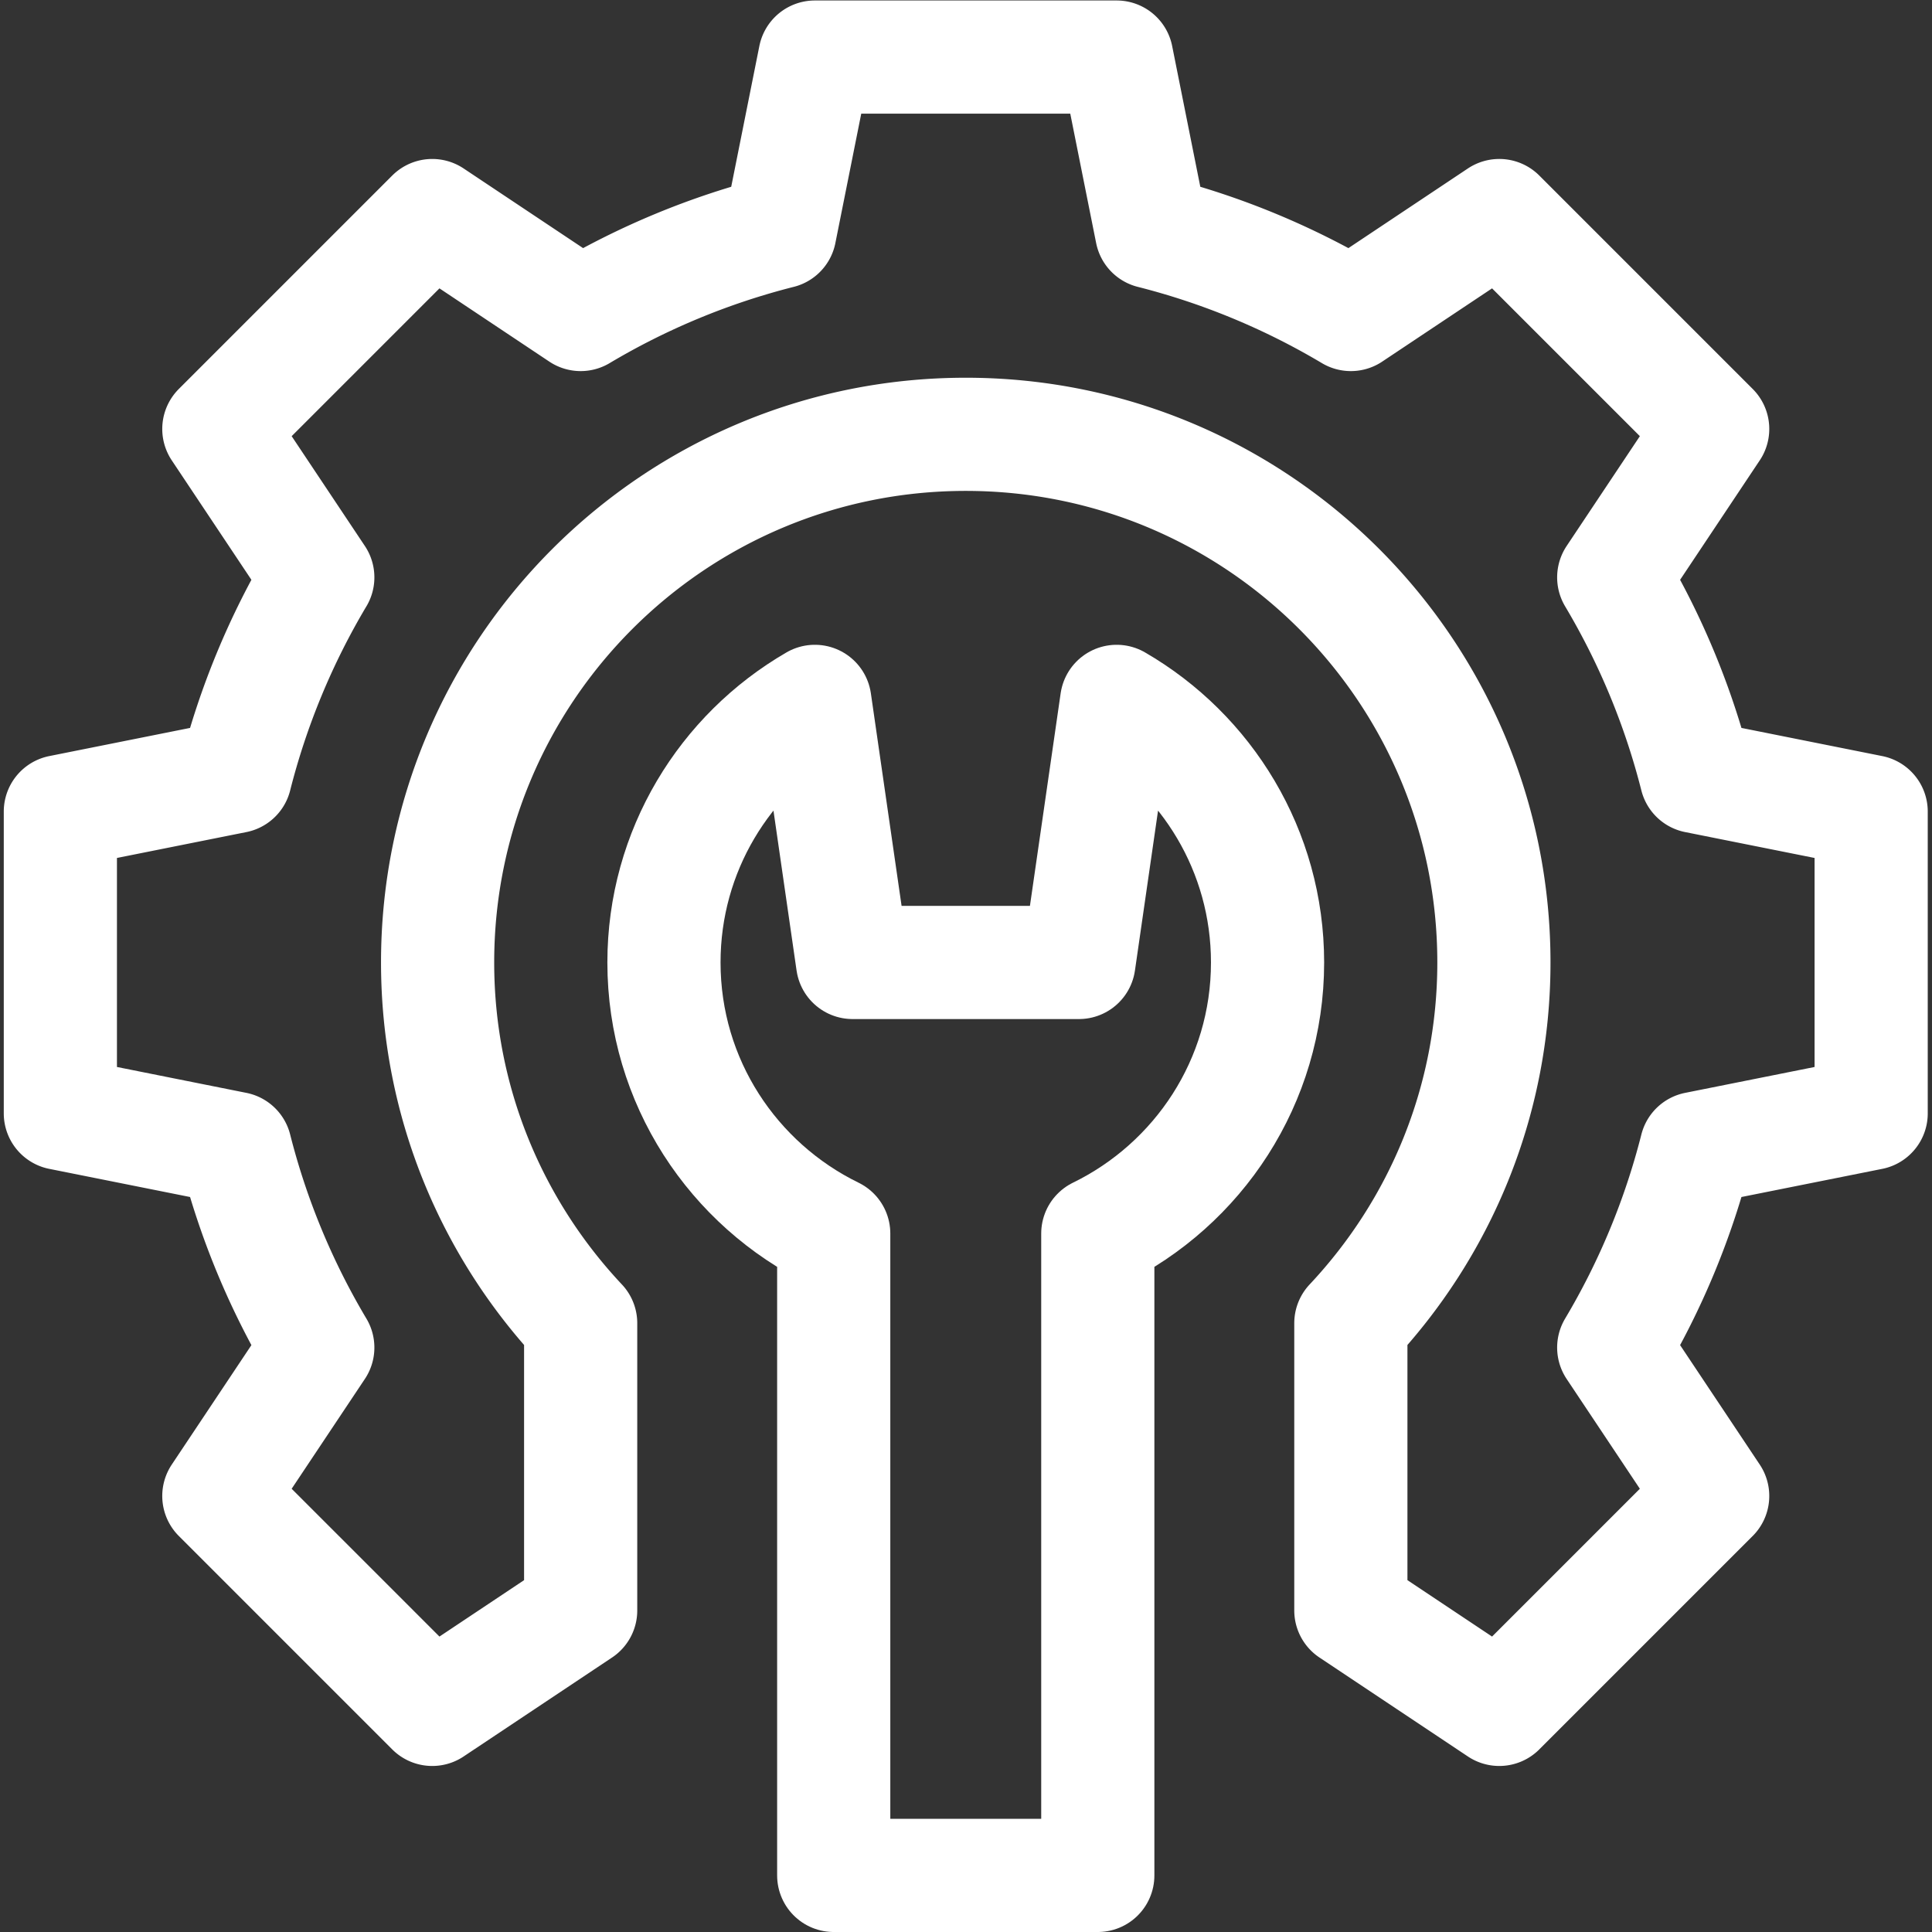
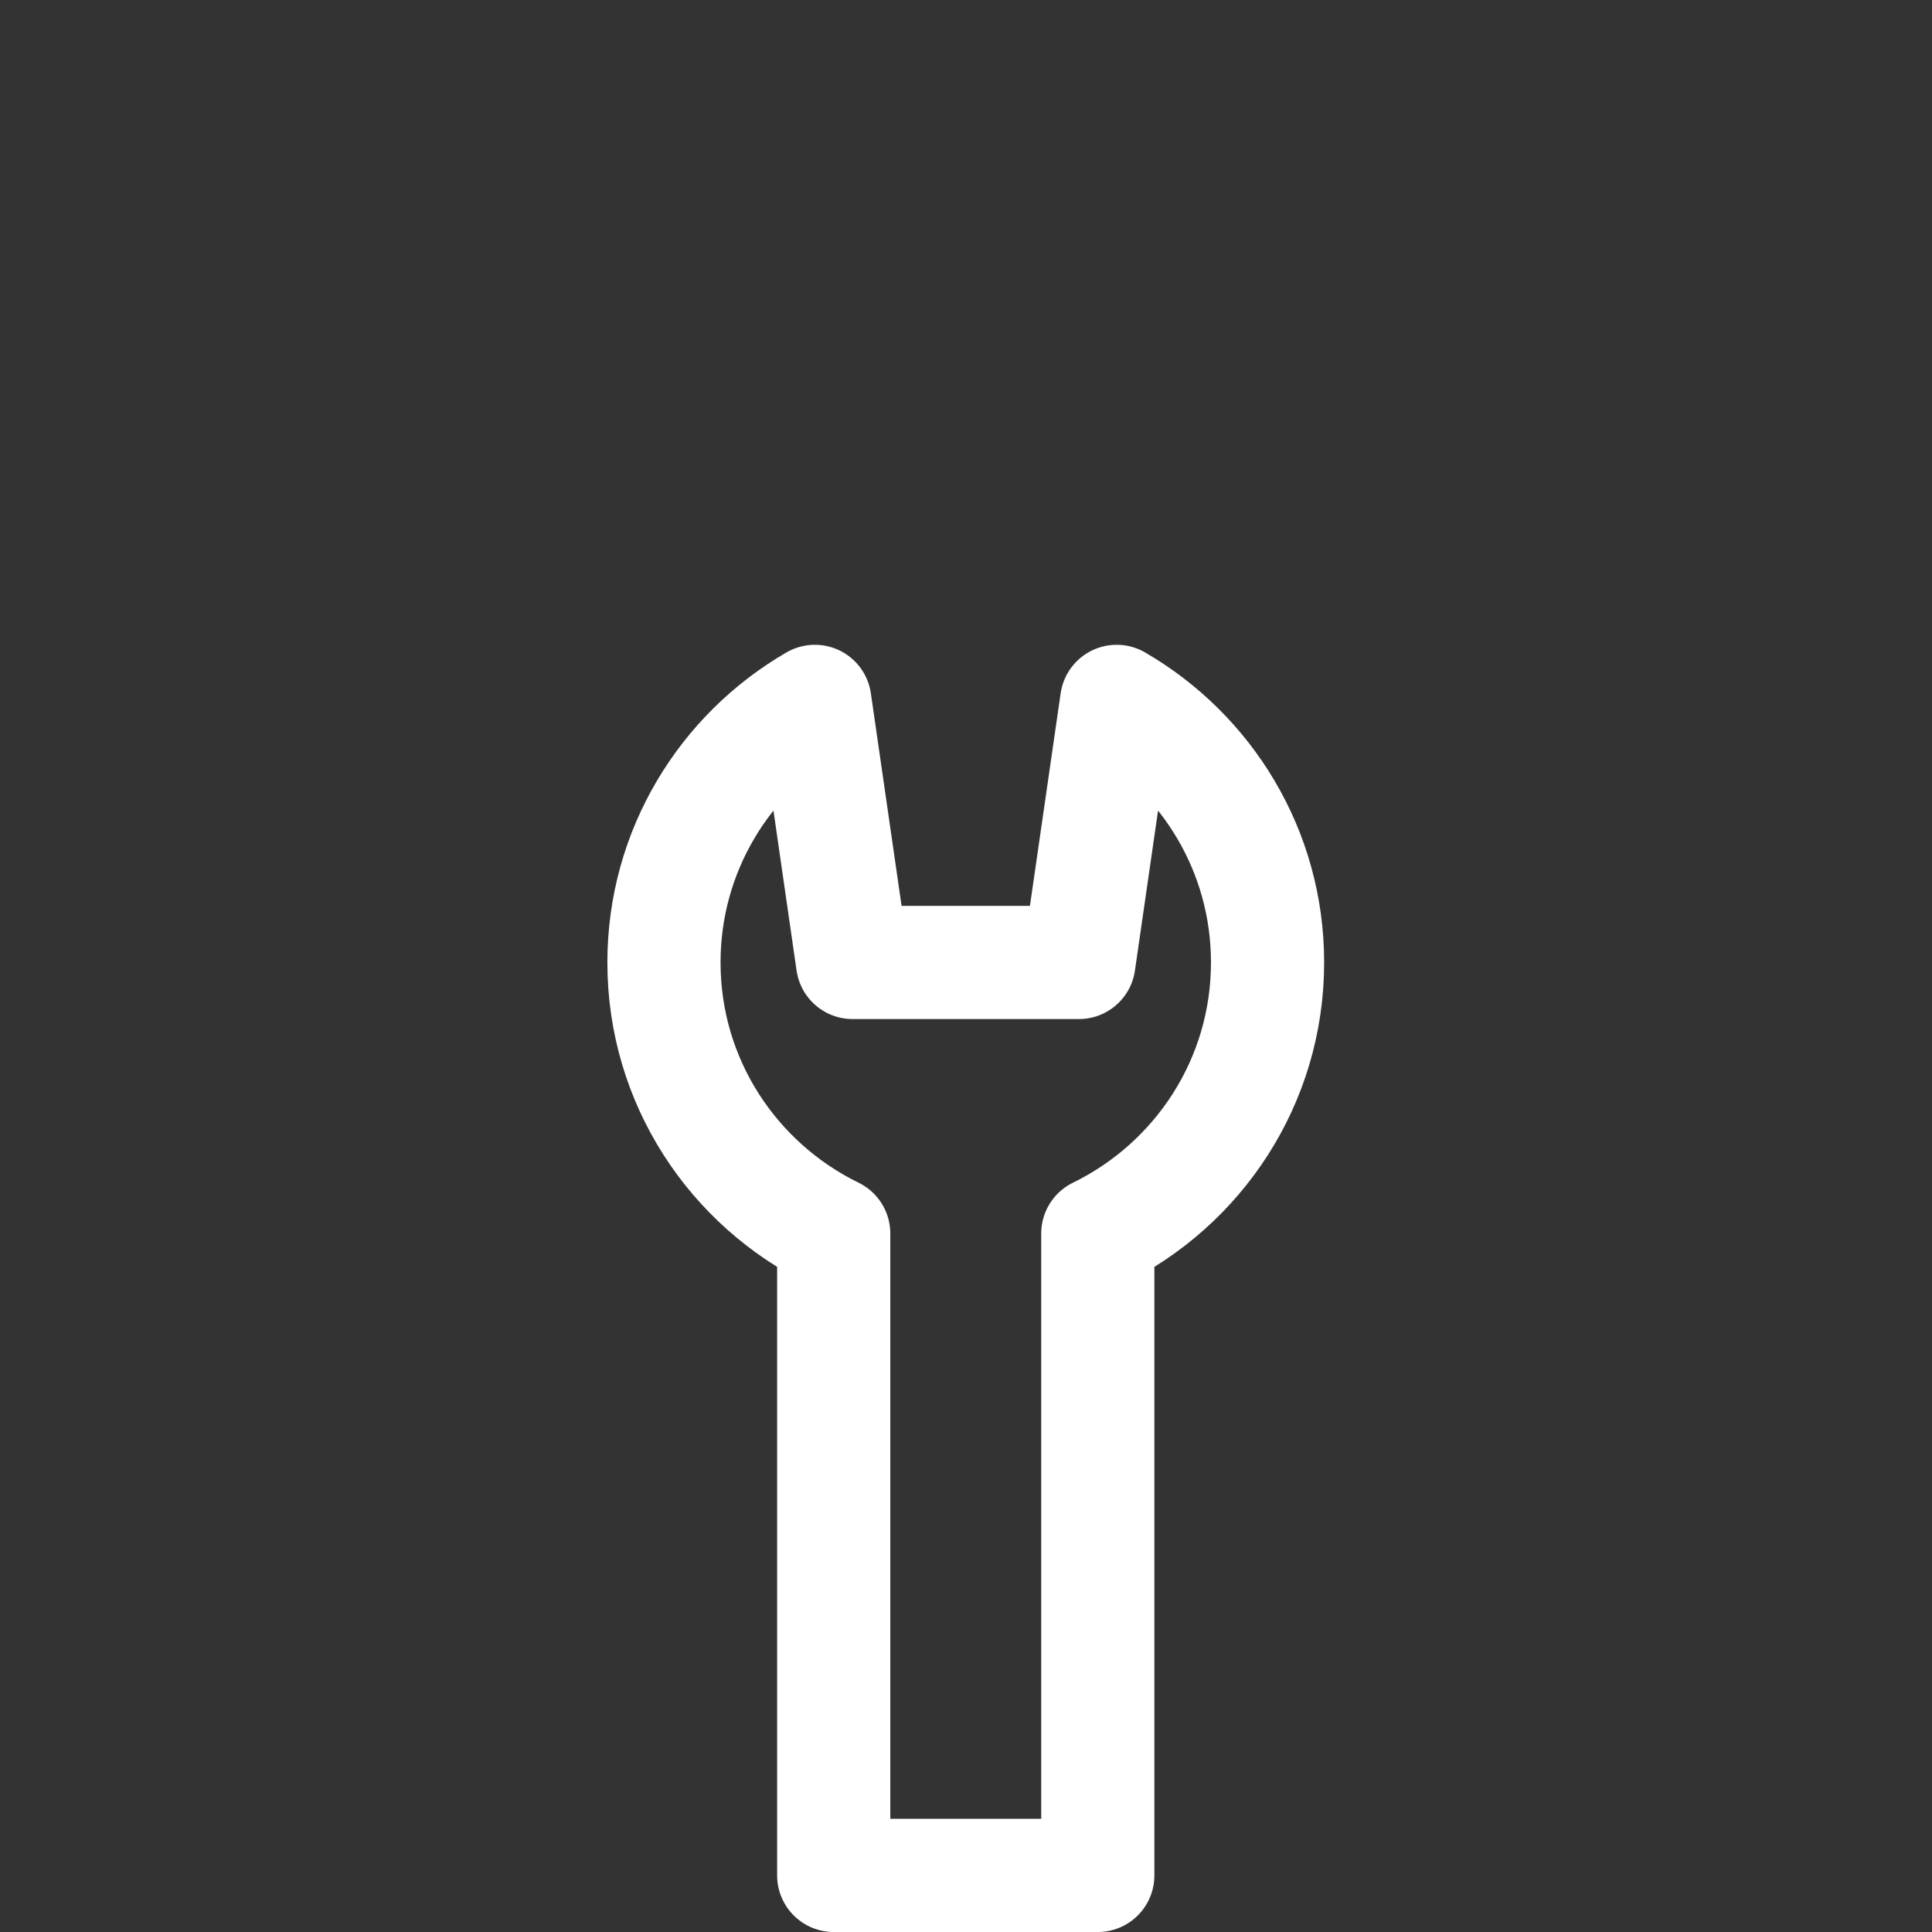
<svg xmlns="http://www.w3.org/2000/svg" version="1.1" width="512" height="512" x="0" y="0" viewBox="0 0 682.667 682.667" style="enable-background:new 0 0 512 512" xml:space="preserve" class="">
  <rect x="0" y="0" width="682.667" height="682.667" fill="#333333" stroke="none" />
  <g>
    <defs>
      <clipPath id="a" clipPathUnits="userSpaceOnUse">
        <path d="M0 512h512V0H0Z" fill="#ffffff" opacity="1" data-original="#000000" />
      </clipPath>
    </defs>
    <g clip-path="url(#a)" transform="matrix(1.333 0 0 -1.333 0 682.667)">
      <path d="M0 0c0 29.594-16.111 55.372-40 69.21L-50 0h-60l-10 69.21C-143.889 55.372-160 29.594-160 0c0-31.612 18.383-58.862 45-71.854V-242h70v170.146C-18.383-58.862 0-31.612 0 0Z" style="stroke-width:30;stroke-linecap:round;stroke-linejoin:round;stroke-miterlimit:10;stroke-dasharray:none;stroke-opacity:1" transform="translate(336 257)" fill="none" stroke="#ffffff" stroke-width="30" stroke-linecap="round" stroke-linejoin="round" stroke-miterlimit="10" stroke-dasharray="none" stroke-opacity="" data-original="#000000" class="" opacity="1" />
-       <path d="M0 0v80l-46.369 9.273a198.481 198.481 0 0 1-21.869 52.807l26.228 39.341-56.568 56.569-39.343-26.228a198.508 198.508 0 0 1-52.806 21.869L-200 280h-80l-9.273-46.369a198.508 198.508 0 0 1-52.806-21.869l-39.343 26.228-56.568-56.569 26.228-39.341a198.481 198.481 0 0 1-21.869-52.807L-480 80V0l46.369-9.273a198.475 198.475 0 0 1 21.869-52.806l-26.228-39.342 56.568-56.568 39.343 26.227v76.137C-365.57-30.62-380 2.975-380 40c0 77.32 62.68 140 140 140s140-62.68 140-140c0-37.025-14.43-70.62-37.921-95.625v-76.137l39.343-26.227 56.568 56.568-26.228 39.342A198.475 198.475 0 0 1-46.369-9.273z" style="stroke-width:30;stroke-linecap:round;stroke-linejoin:round;stroke-miterlimit:10;stroke-dasharray:none;stroke-opacity:1" transform="translate(496 217)" fill="none" stroke="#ffffff" stroke-width="30" stroke-linecap="round" stroke-linejoin="round" stroke-miterlimit="10" stroke-dasharray="none" stroke-opacity="" data-original="#000000" class="" opacity="1" />
    </g>
  </g>
</svg>